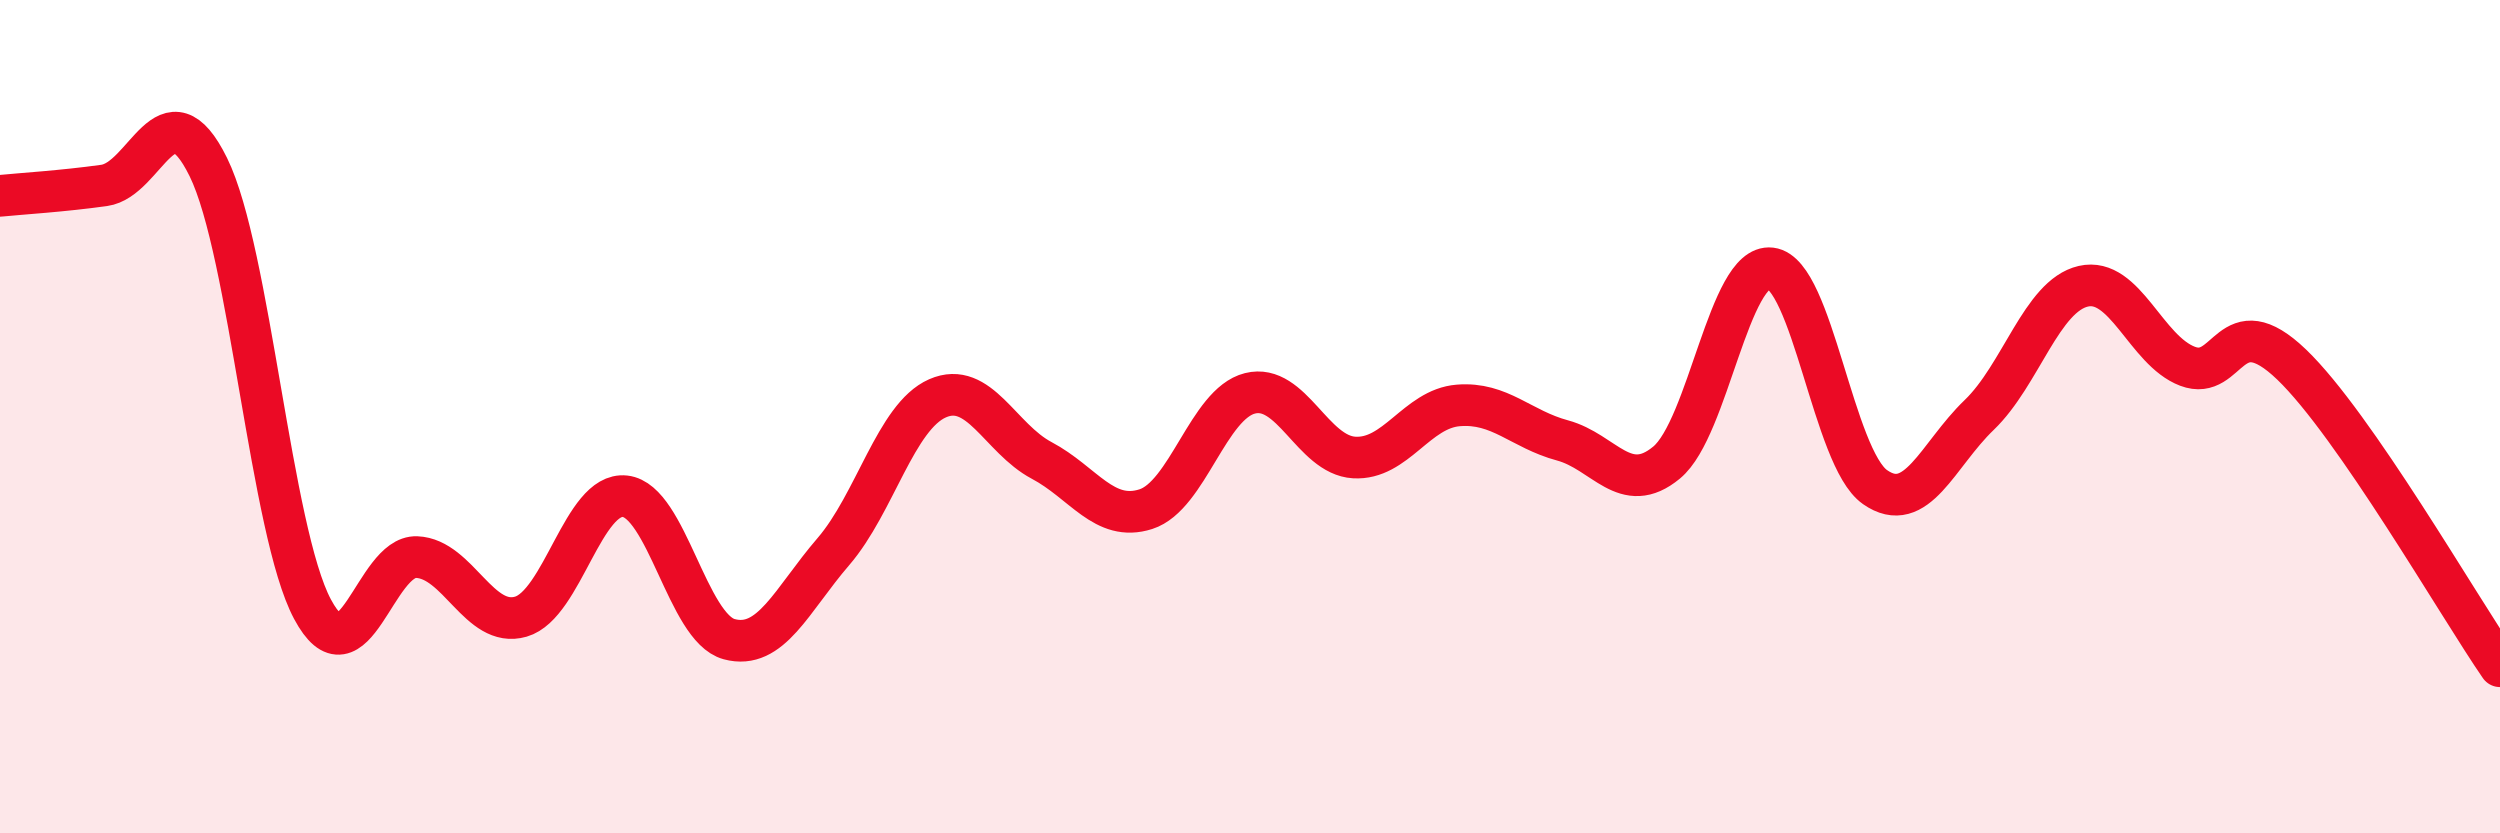
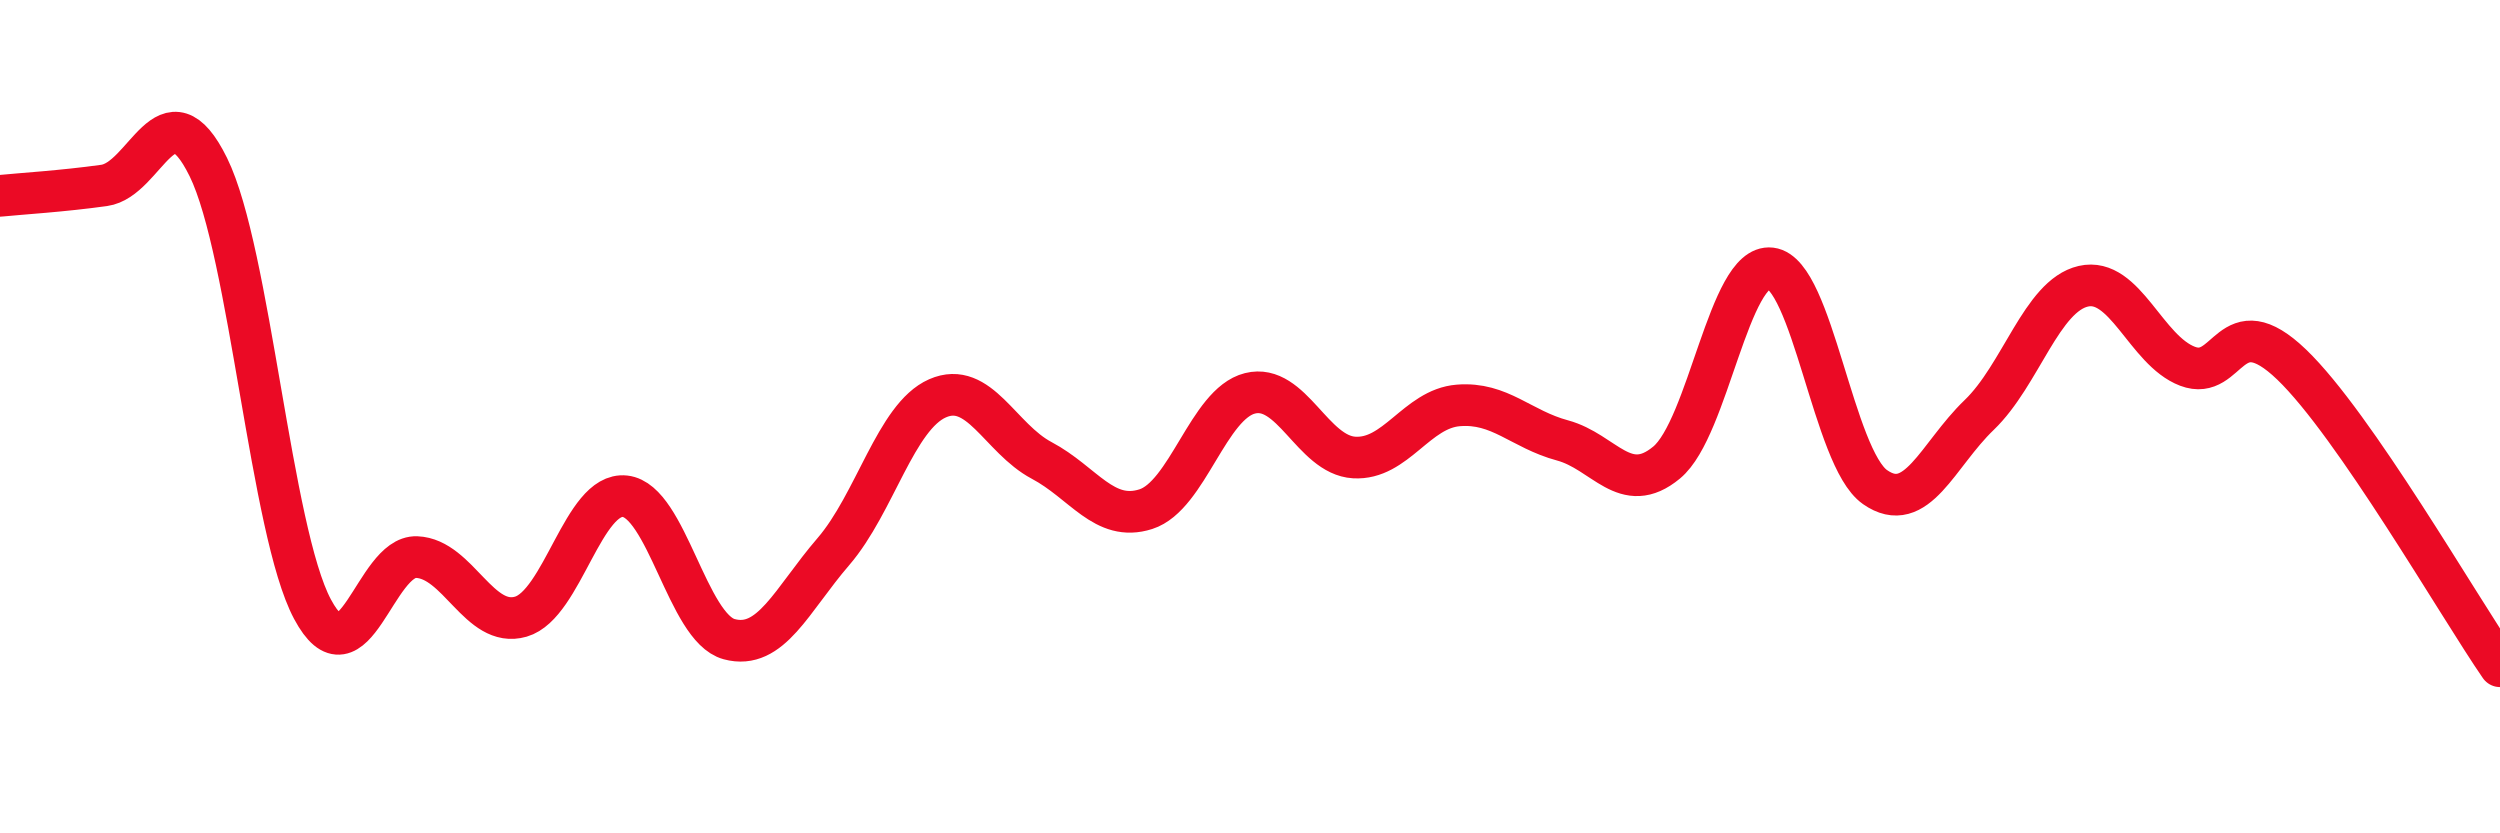
<svg xmlns="http://www.w3.org/2000/svg" width="60" height="20" viewBox="0 0 60 20">
-   <path d="M 0,4.7 C 0.5,4.65 1.5,4.59 2.5,4.45 C 3.5,4.31 4,1.98 5,4.01 C 6,6.04 6.5,12.75 7.5,14.62 C 8.5,16.49 9,13.33 10,13.37 C 11,13.41 11.5,15.09 12.5,14.8 C 13.5,14.51 14,11.8 15,11.91 C 16,12.02 16.5,15.07 17.5,15.34 C 18.5,15.61 19,14.4 20,13.24 C 21,12.08 21.5,10 22.5,9.56 C 23.5,9.12 24,10.52 25,11.05 C 26,11.58 26.5,12.54 27.5,12.22 C 28.5,11.9 29,9.69 30,9.44 C 31,9.19 31.5,10.92 32.5,10.98 C 33.5,11.04 34,9.81 35,9.73 C 36,9.65 36.5,10.3 37.5,10.57 C 38.5,10.84 39,11.93 40,11.1 C 41,10.27 41.5,6.32 42.5,6.44 C 43.5,6.56 44,10.99 45,11.69 C 46,12.39 46.5,10.92 47.5,9.96 C 48.5,9 49,7.1 50,6.87 C 51,6.64 51.5,8.41 52.5,8.79 C 53.5,9.17 53.5,7.31 55,8.75 C 56.5,10.19 59,14.54 60,15.99L60 20L0 20Z" fill="#EB0A25" opacity="0.1" stroke-linecap="round" stroke-linejoin="round" />
  <path d="M 0,4.7 C 0.5,4.65 1.5,4.59 2.5,4.45 C 3.5,4.31 4,1.98 5,4.01 C 6,6.04 6.5,12.75 7.5,14.62 C 8.5,16.49 9,13.33 10,13.37 C 11,13.41 11.5,15.09 12.5,14.8 C 13.5,14.51 14,11.8 15,11.91 C 16,12.02 16.5,15.07 17.5,15.34 C 18.5,15.61 19,14.4 20,13.24 C 21,12.08 21.5,10 22.5,9.56 C 23.5,9.12 24,10.52 25,11.05 C 26,11.58 26.5,12.54 27.5,12.22 C 28.5,11.9 29,9.69 30,9.44 C 31,9.19 31.5,10.92 32.5,10.98 C 33.5,11.04 34,9.81 35,9.73 C 36,9.65 36.5,10.3 37.5,10.57 C 38.5,10.84 39,11.93 40,11.1 C 41,10.27 41.5,6.32 42.5,6.44 C 43.5,6.56 44,10.99 45,11.69 C 46,12.39 46.5,10.92 47.5,9.96 C 48.5,9 49,7.1 50,6.87 C 51,6.64 51.5,8.41 52.5,8.79 C 53.5,9.17 53.5,7.31 55,8.75 C 56.5,10.19 59,14.54 60,15.99" stroke="#EB0A25" stroke-width="1" fill="none" stroke-linecap="round" stroke-linejoin="round" />
</svg>